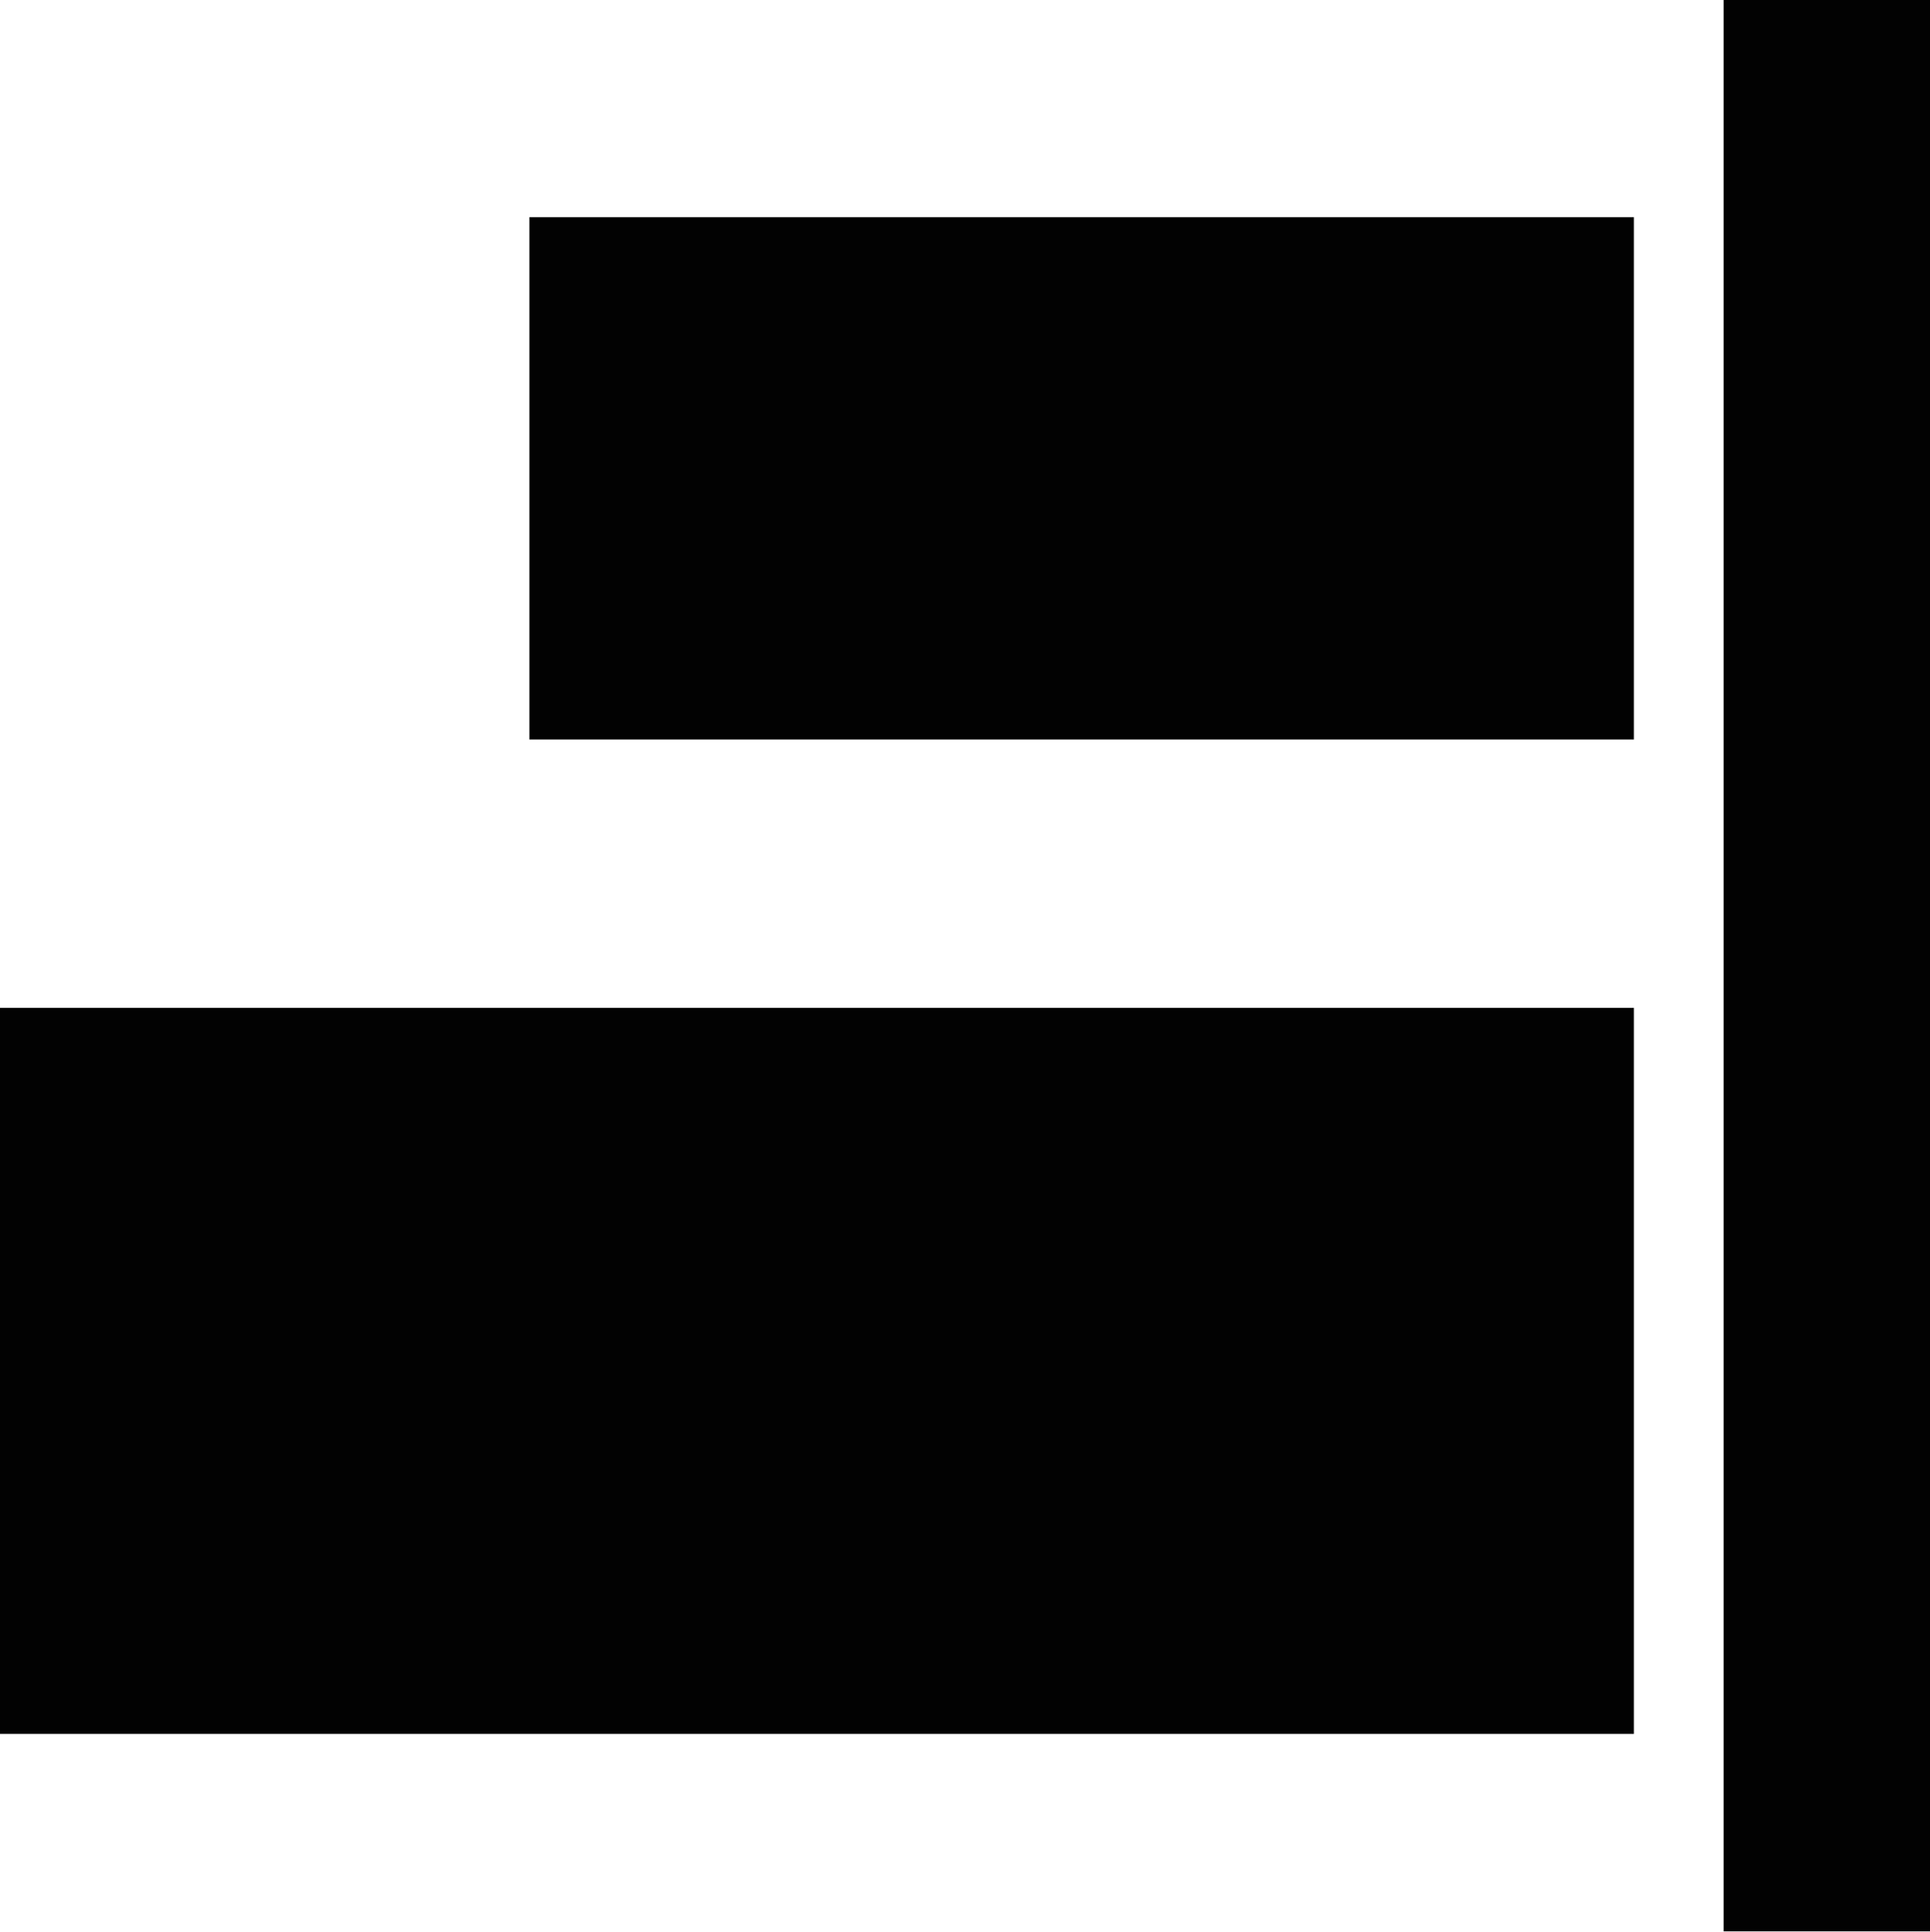
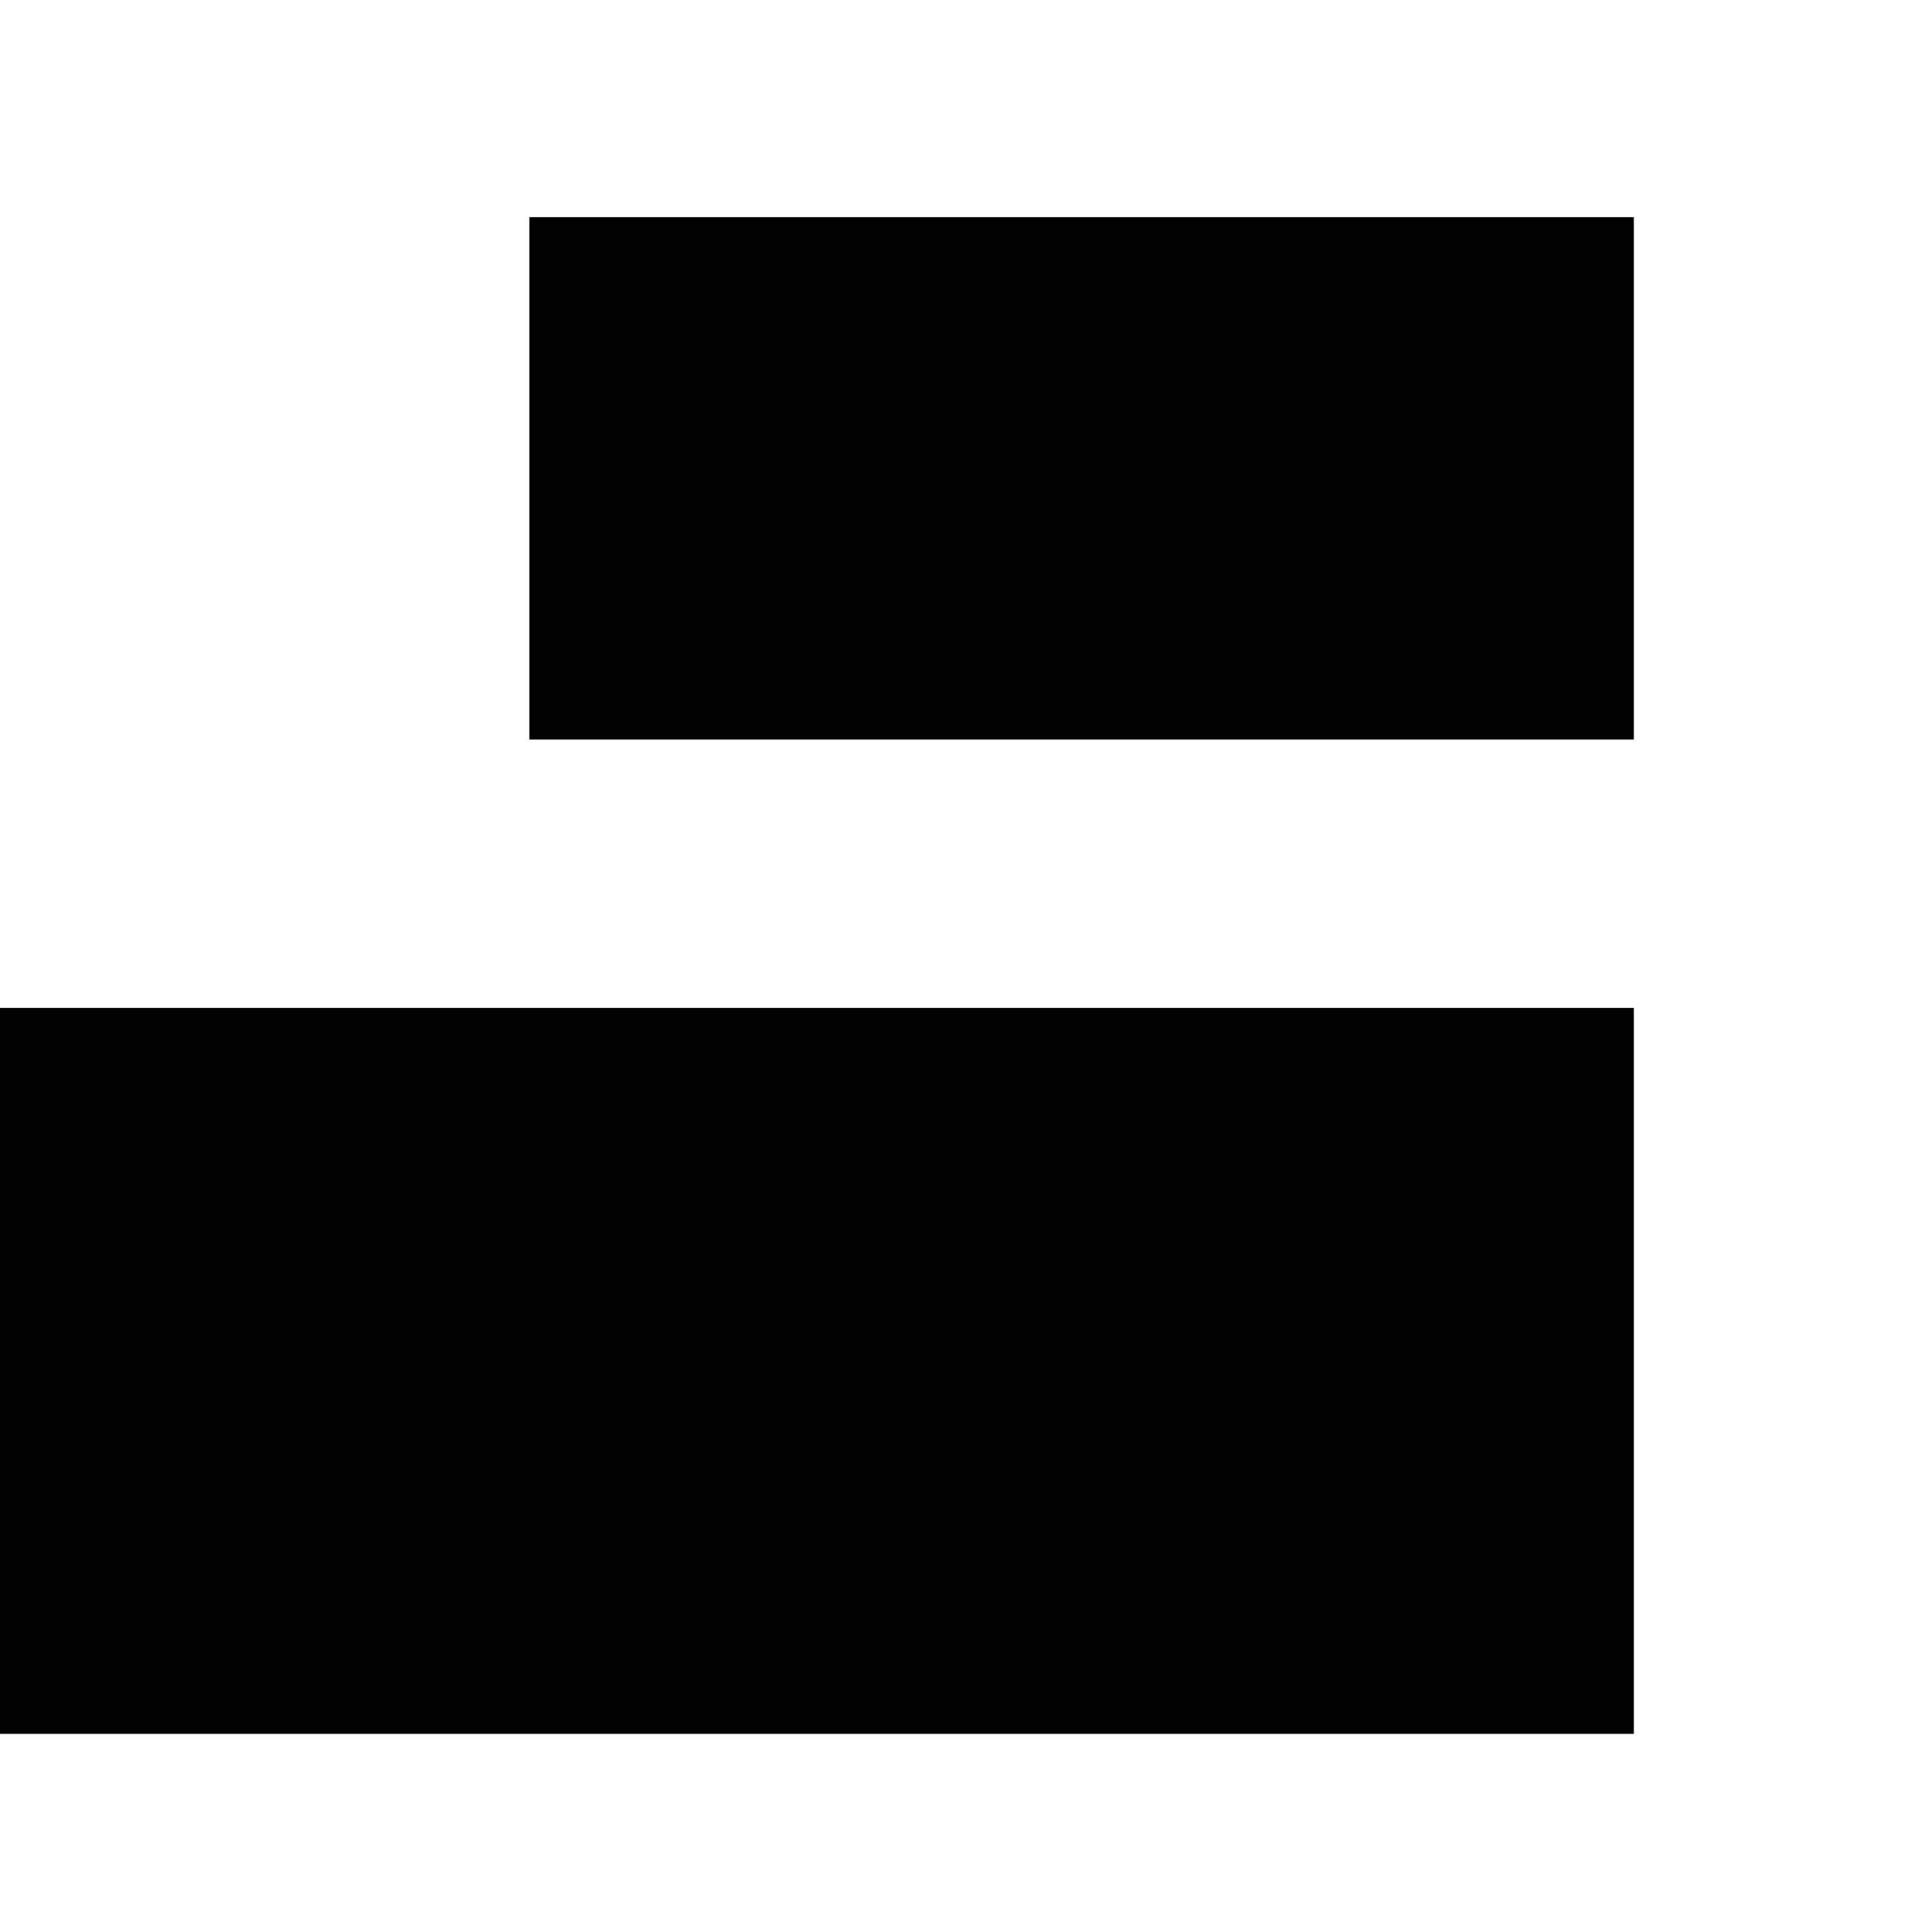
<svg xmlns="http://www.w3.org/2000/svg" id="Layer_1" data-name="Layer 1" viewBox="0 0 21.51 21.53">
  <defs>
    <style>.cls-1{fill:#020202;}</style>
  </defs>
  <rect class="cls-1" x="5.9" y="2.42" width="12.31" height="5.82" />
  <rect class="cls-1" y="11.23" width="18.21" height="8.09" />
-   <rect class="cls-1" x="20.45" y="1.2" width="2.3" height="21.53" transform="translate(41.96 22.72) rotate(-180)" />
</svg>